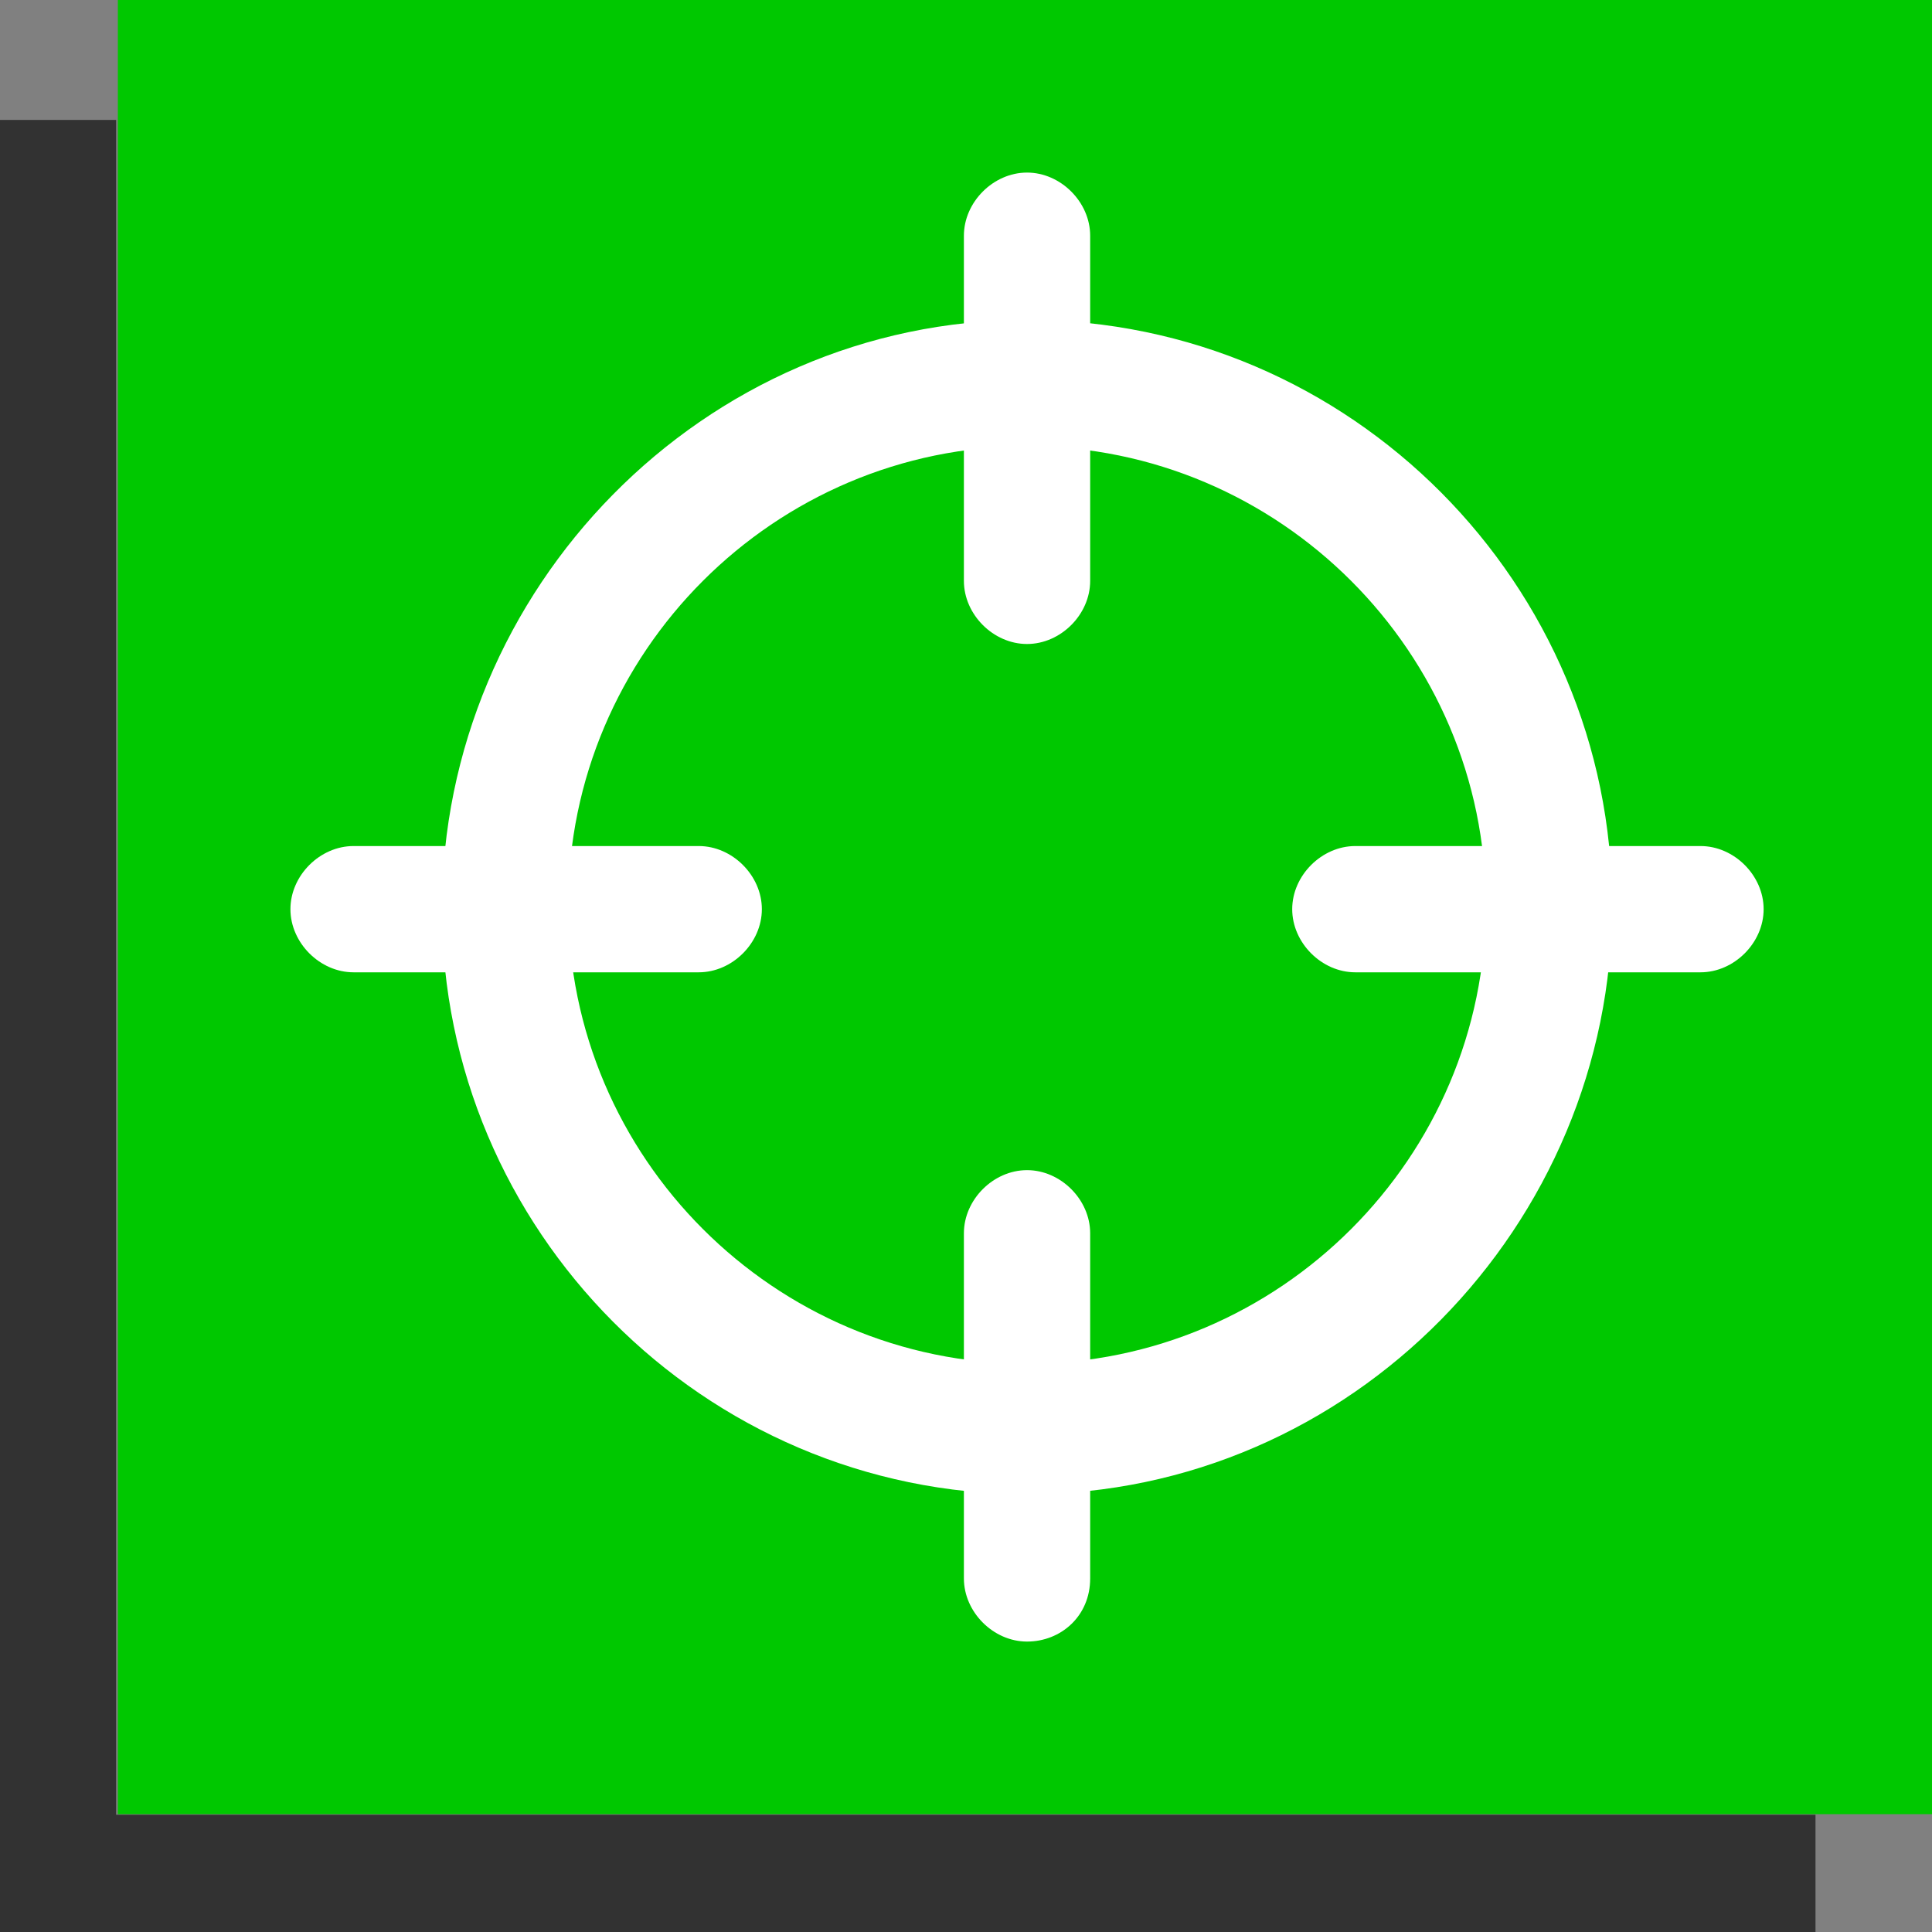
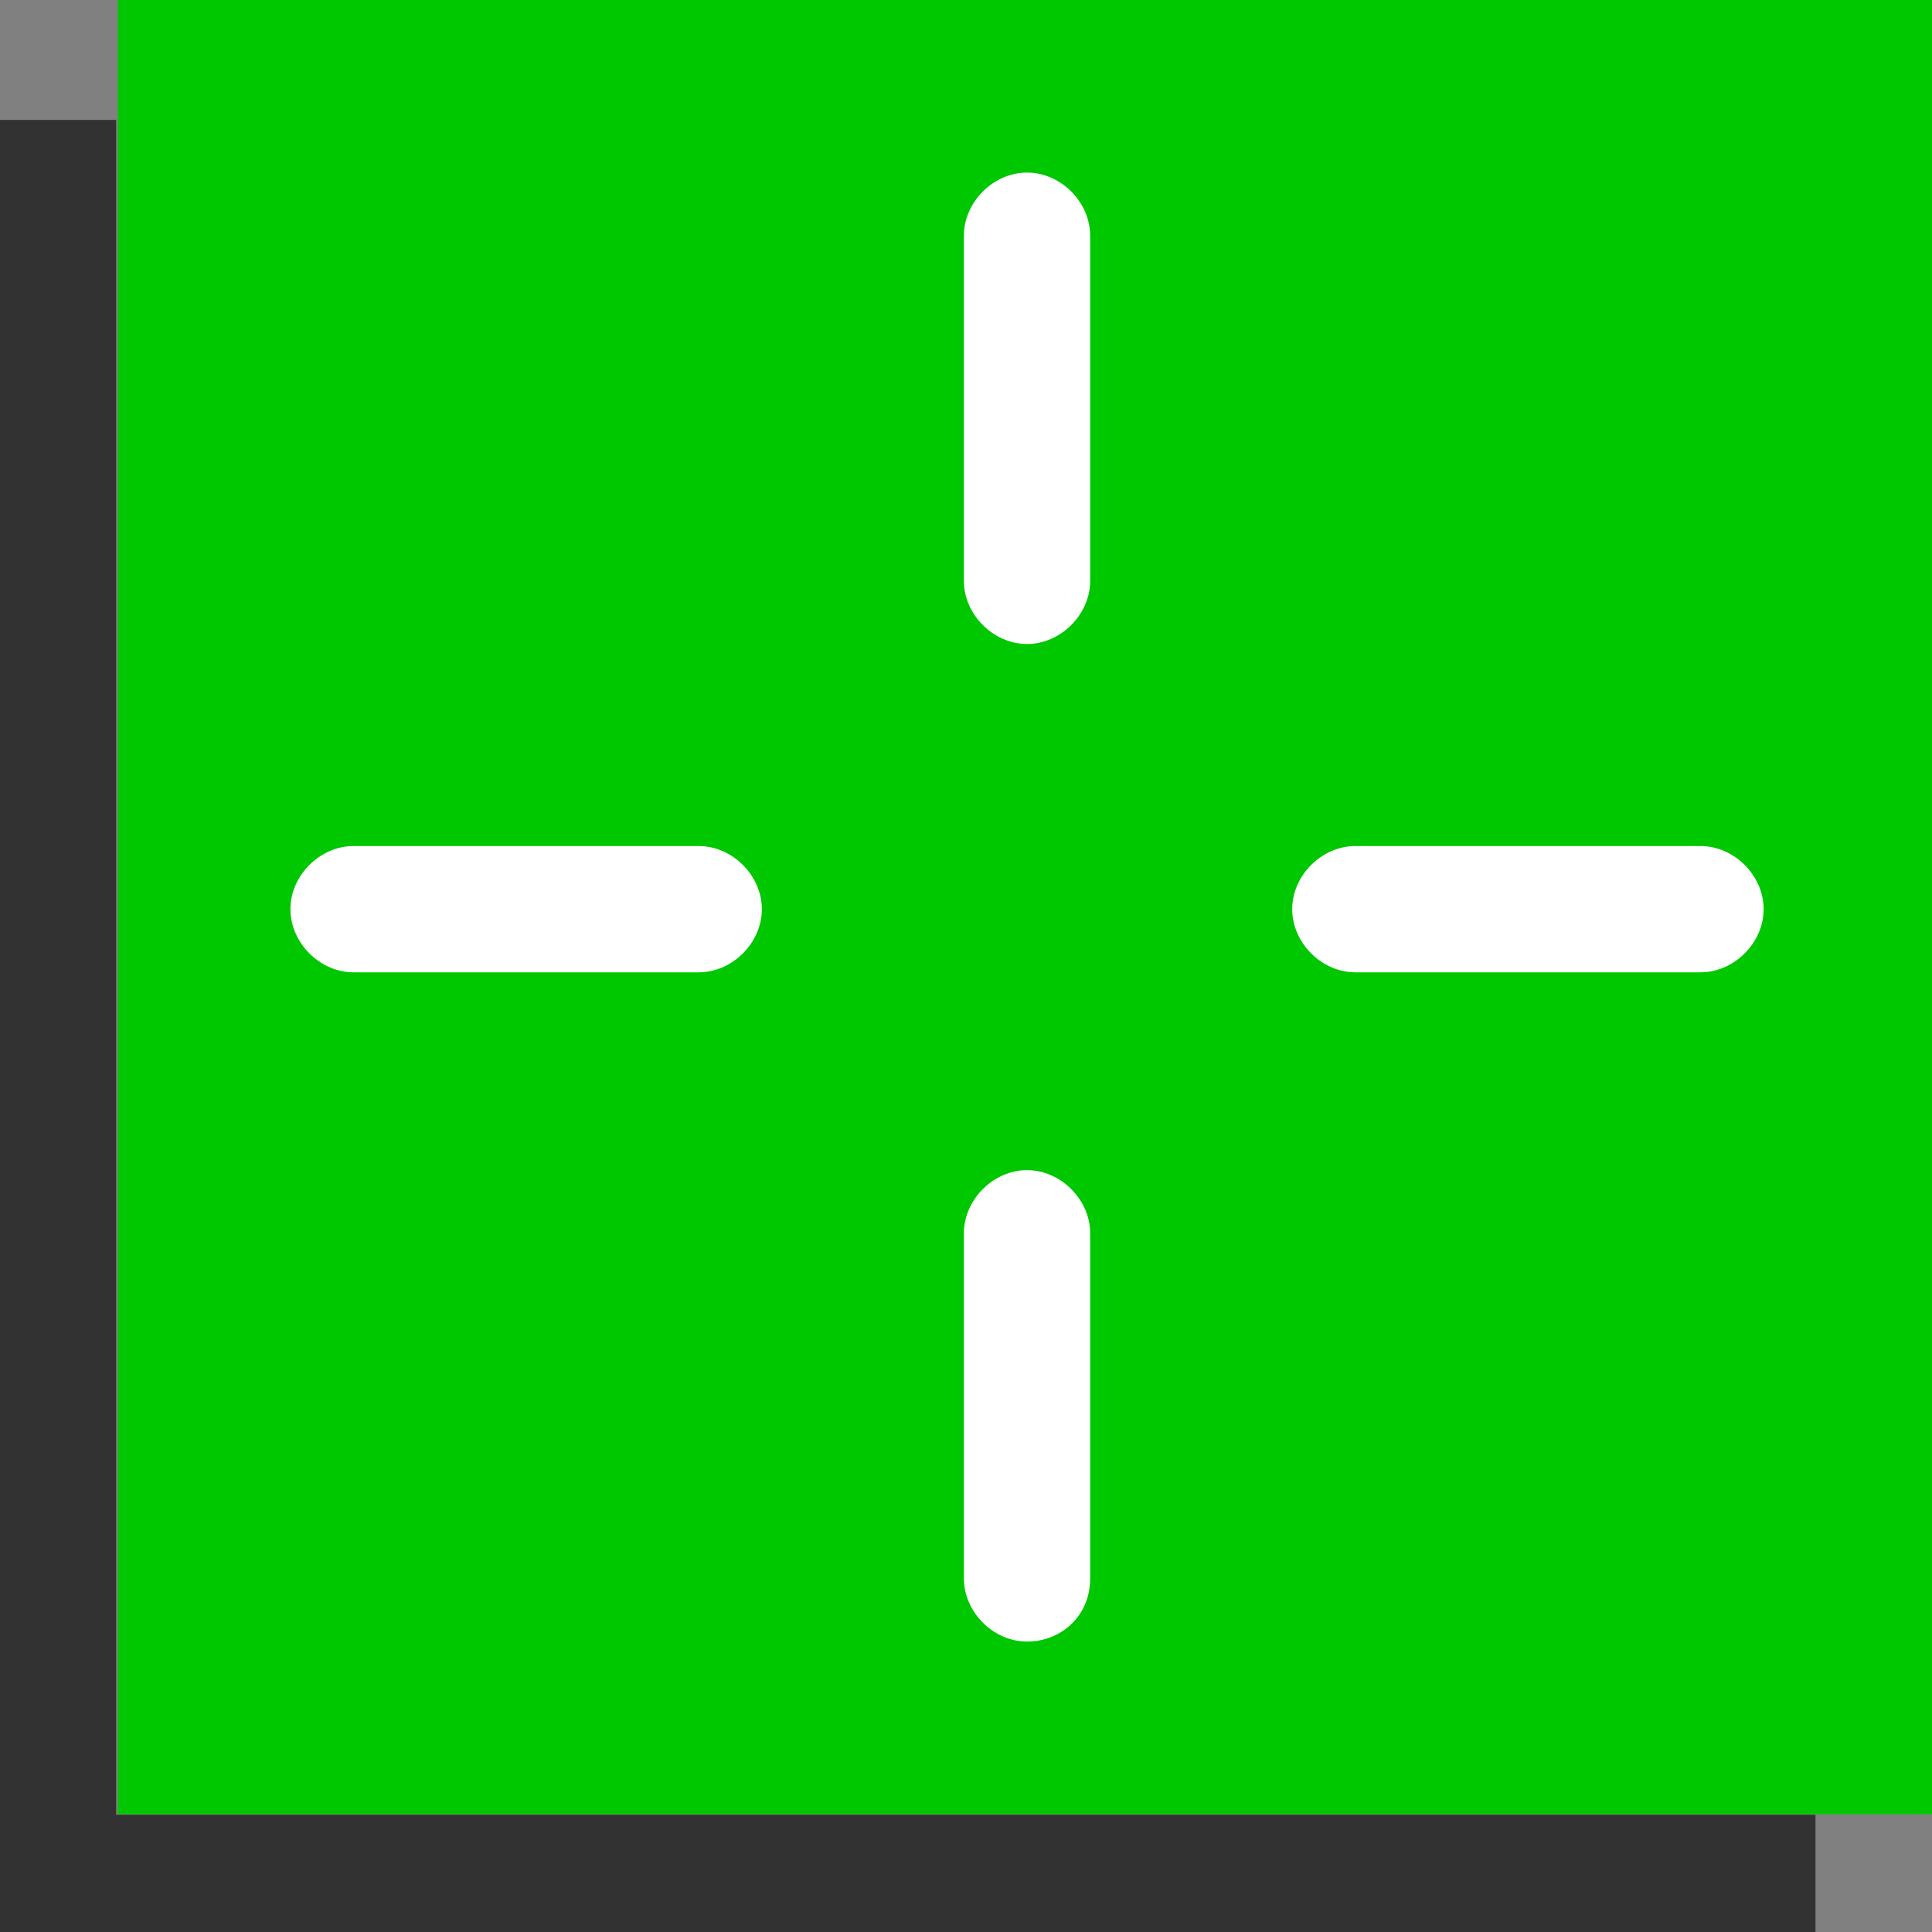
<svg xmlns="http://www.w3.org/2000/svg" version="1.1" id="Laag_1" x="0px" y="0px" viewBox="0 0 45.9 45.9" style="enable-background:new 0 0 45.9 45.9;" xml:space="preserve">
  <rect x="0" y="0" width="45.9" height="45.9" fill="#808080" stroke="none" />
  <style type="text/css">
	.st0{fill:#00C800;}
	.st1{fill:#FFFFFF;}
	.st2{fill-rule:evenodd;clip-rule:evenodd;fill:#FFFFFF;}
	.st3{fill:#323232;}
</style>
  <g>
    <rect x="2.8" class="st0" width="43.1" height="43.1" />
    <g>
      <g>
-         <path class="st1" d="M24.4,35.5c-7.7,0-13.9-6.3-13.9-13.9S16.7,7.6,24.4,7.6s13.9,6.3,13.9,13.9S32.1,35.5,24.4,35.5z      M24.4,10.6c-6,0-10.9,4.9-10.9,10.9s4.9,10.9,10.9,10.9s10.9-4.9,10.9-10.9S30.4,10.6,24.4,10.6z" />
        <g>
          <line class="st2" x1="24.4" y1="13.8" x2="24.4" y2="5.6" />
          <path class="st1" d="M24.4,15.3c-0.8,0-1.5-0.7-1.5-1.5V5.6c0-0.8,0.7-1.5,1.5-1.5s1.5,0.7,1.5,1.5v8.2      C25.9,14.6,25.2,15.3,24.4,15.3z" />
        </g>
        <g>
          <line class="st2" x1="16.6" y1="21.6" x2="8.4" y2="21.6" />
          <path class="st1" d="M16.6,23.1H8.4c-0.8,0-1.5-0.7-1.5-1.5s0.7-1.5,1.5-1.5h8.2c0.8,0,1.5,0.7,1.5,1.5S17.4,23.1,16.6,23.1z" />
        </g>
        <g>
          <line class="st2" x1="24.4" y1="29.3" x2="24.4" y2="37.5" />
          <path class="st1" d="M24.4,39c-0.8,0-1.5-0.7-1.5-1.5v-8.2c0-0.8,0.7-1.5,1.5-1.5s1.5,0.7,1.5,1.5v8.2      C25.9,38.4,25.2,39,24.4,39z" />
        </g>
        <g>
-           <line class="st2" x1="32.1" y1="21.6" x2="40.4" y2="21.6" />
          <path class="st1" d="M40.4,23.1h-8.2c-0.8,0-1.5-0.7-1.5-1.5s0.7-1.5,1.5-1.5h8.2c0.8,0,1.5,0.7,1.5,1.5S41.2,23.1,40.4,23.1z" />
        </g>
      </g>
    </g>
  </g>
  <g>
    <rect x="0" y="43.1" transform="matrix(-1 -8.982783e-11 8.982783e-11 -1 43.132 89.014)" class="st3" width="43.1" height="2.8" />
    <rect x="-20.2" y="22.9" transform="matrix(4.489304e-11 -1 1 4.489304e-11 -22.941 25.749)" class="st3" width="43.1" height="2.8" />
  </g>
</svg>